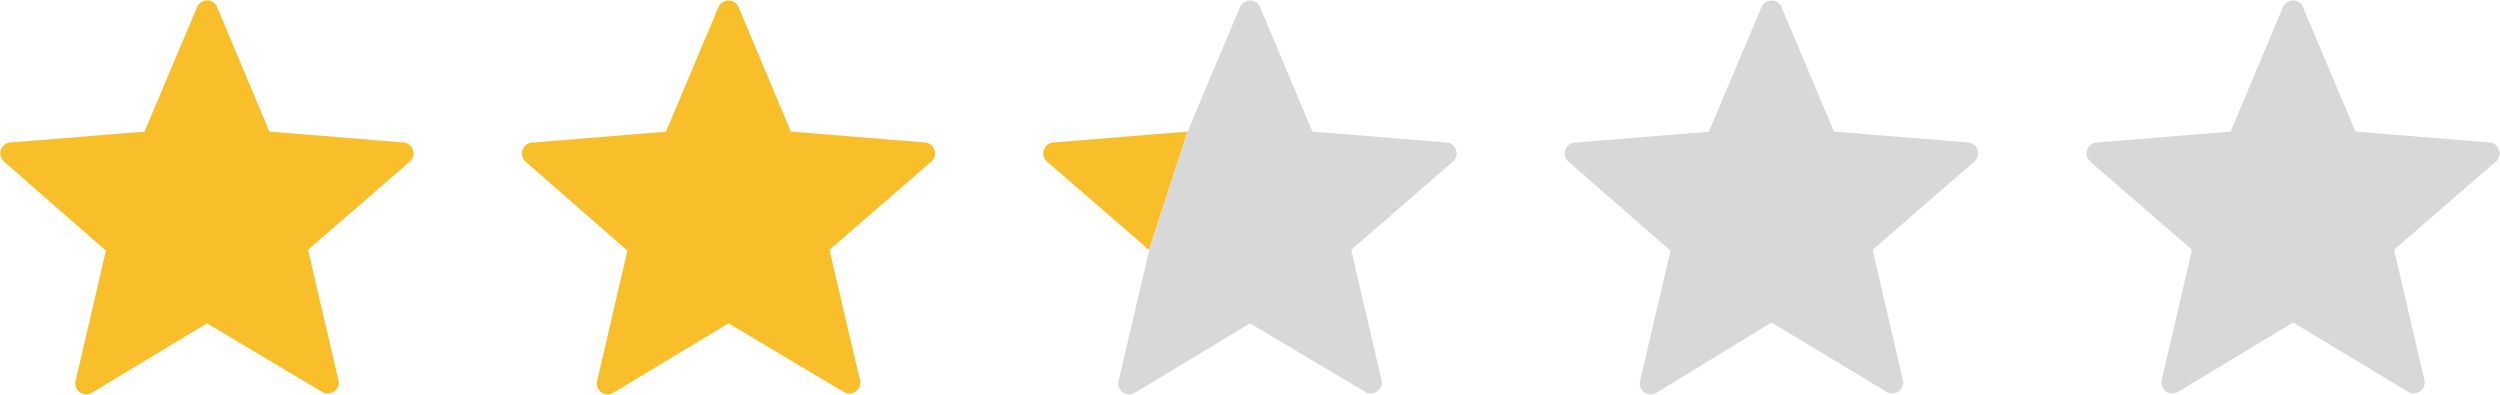
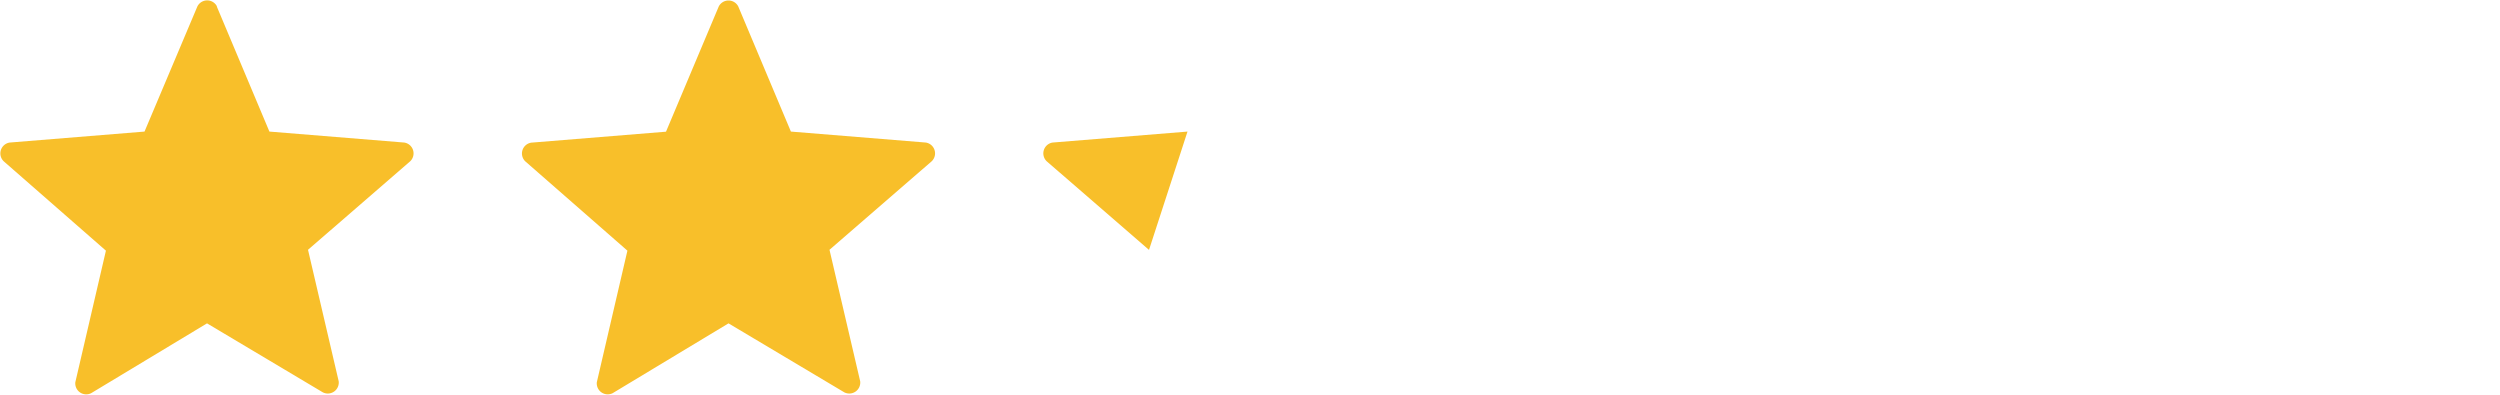
<svg xmlns="http://www.w3.org/2000/svg" data-name="Layer 1" viewBox="0 0 228 36">
  <path d="M19.77.59L24.57 12l12.29 1a1 1 0 0 1 .56 1.7l-9.33 8.08 2.8 12a1 1 0 0 1-1.45 1l-10.56-6.29-10.57 6.37a1 1 0 0 1-1.44-1l2.79-12-9.32-8.15A1 1 0 0 1 .89 13l12.29-1L18 .59a1 1 0 0 1 1.79 0zM67.33.59L72.13 12l12.3 1a1 1 0 0 1 .55 1.7l-9.33 8.08 2.8 12a1 1 0 0 1-1.45 1l-10.56-6.29-10.57 6.37a1 1 0 0 1-1.44-1l2.79-12-9.32-8.15a1 1 0 0 1 .55-1.7l12.29-1L65.55.59a1 1 0 0 1 1.78 0z" fill="#f8bf2a" />
-   <path d="M162.45.59L167.26 12l12.29 1a1 1 0 0 1 .55 1.7l-9.32 8.08 2.79 12a1 1 0 0 1-1.44 1l-10.57-6.37L151 35.86a1 1 0 0 1-1.45-1l2.8-12-9.35-8.15a1 1 0 0 1 .55-1.7l12.3-1L160.67.59a1 1 0 0 1 1.78 0zM210 .59L214.82 12l12.29 1a1 1 0 0 1 .55 1.7l-9.32 8.08 2.79 12a1 1 0 0 1-1.44 1l-10.56-6.37-10.57 6.37a1 1 0 0 1-1.44-1l2.79-12-9.33-8.08a1 1 0 0 1 .56-1.7l12.29-1 4.8-11.41a1 1 0 0 1 1.79 0zM114.89.59l4.8 11.41L132 13a1 1 0 0 1 .55 1.7l-9.32 8.08 2.79 12a1 1 0 0 1-1.44 1L114 29.49l-10.56 6.37a1 1 0 0 1-1.45-1l2.8-12L108.31 12l4.8-11.41a1 1 0 0 1 1.78 0z" fill="#d8d8d8" />
  <path d="M104.79 22.79l-9.33-8.08A1 1 0 0 1 96 13l12.3-1z" fill="#f8bf2a" />
</svg>